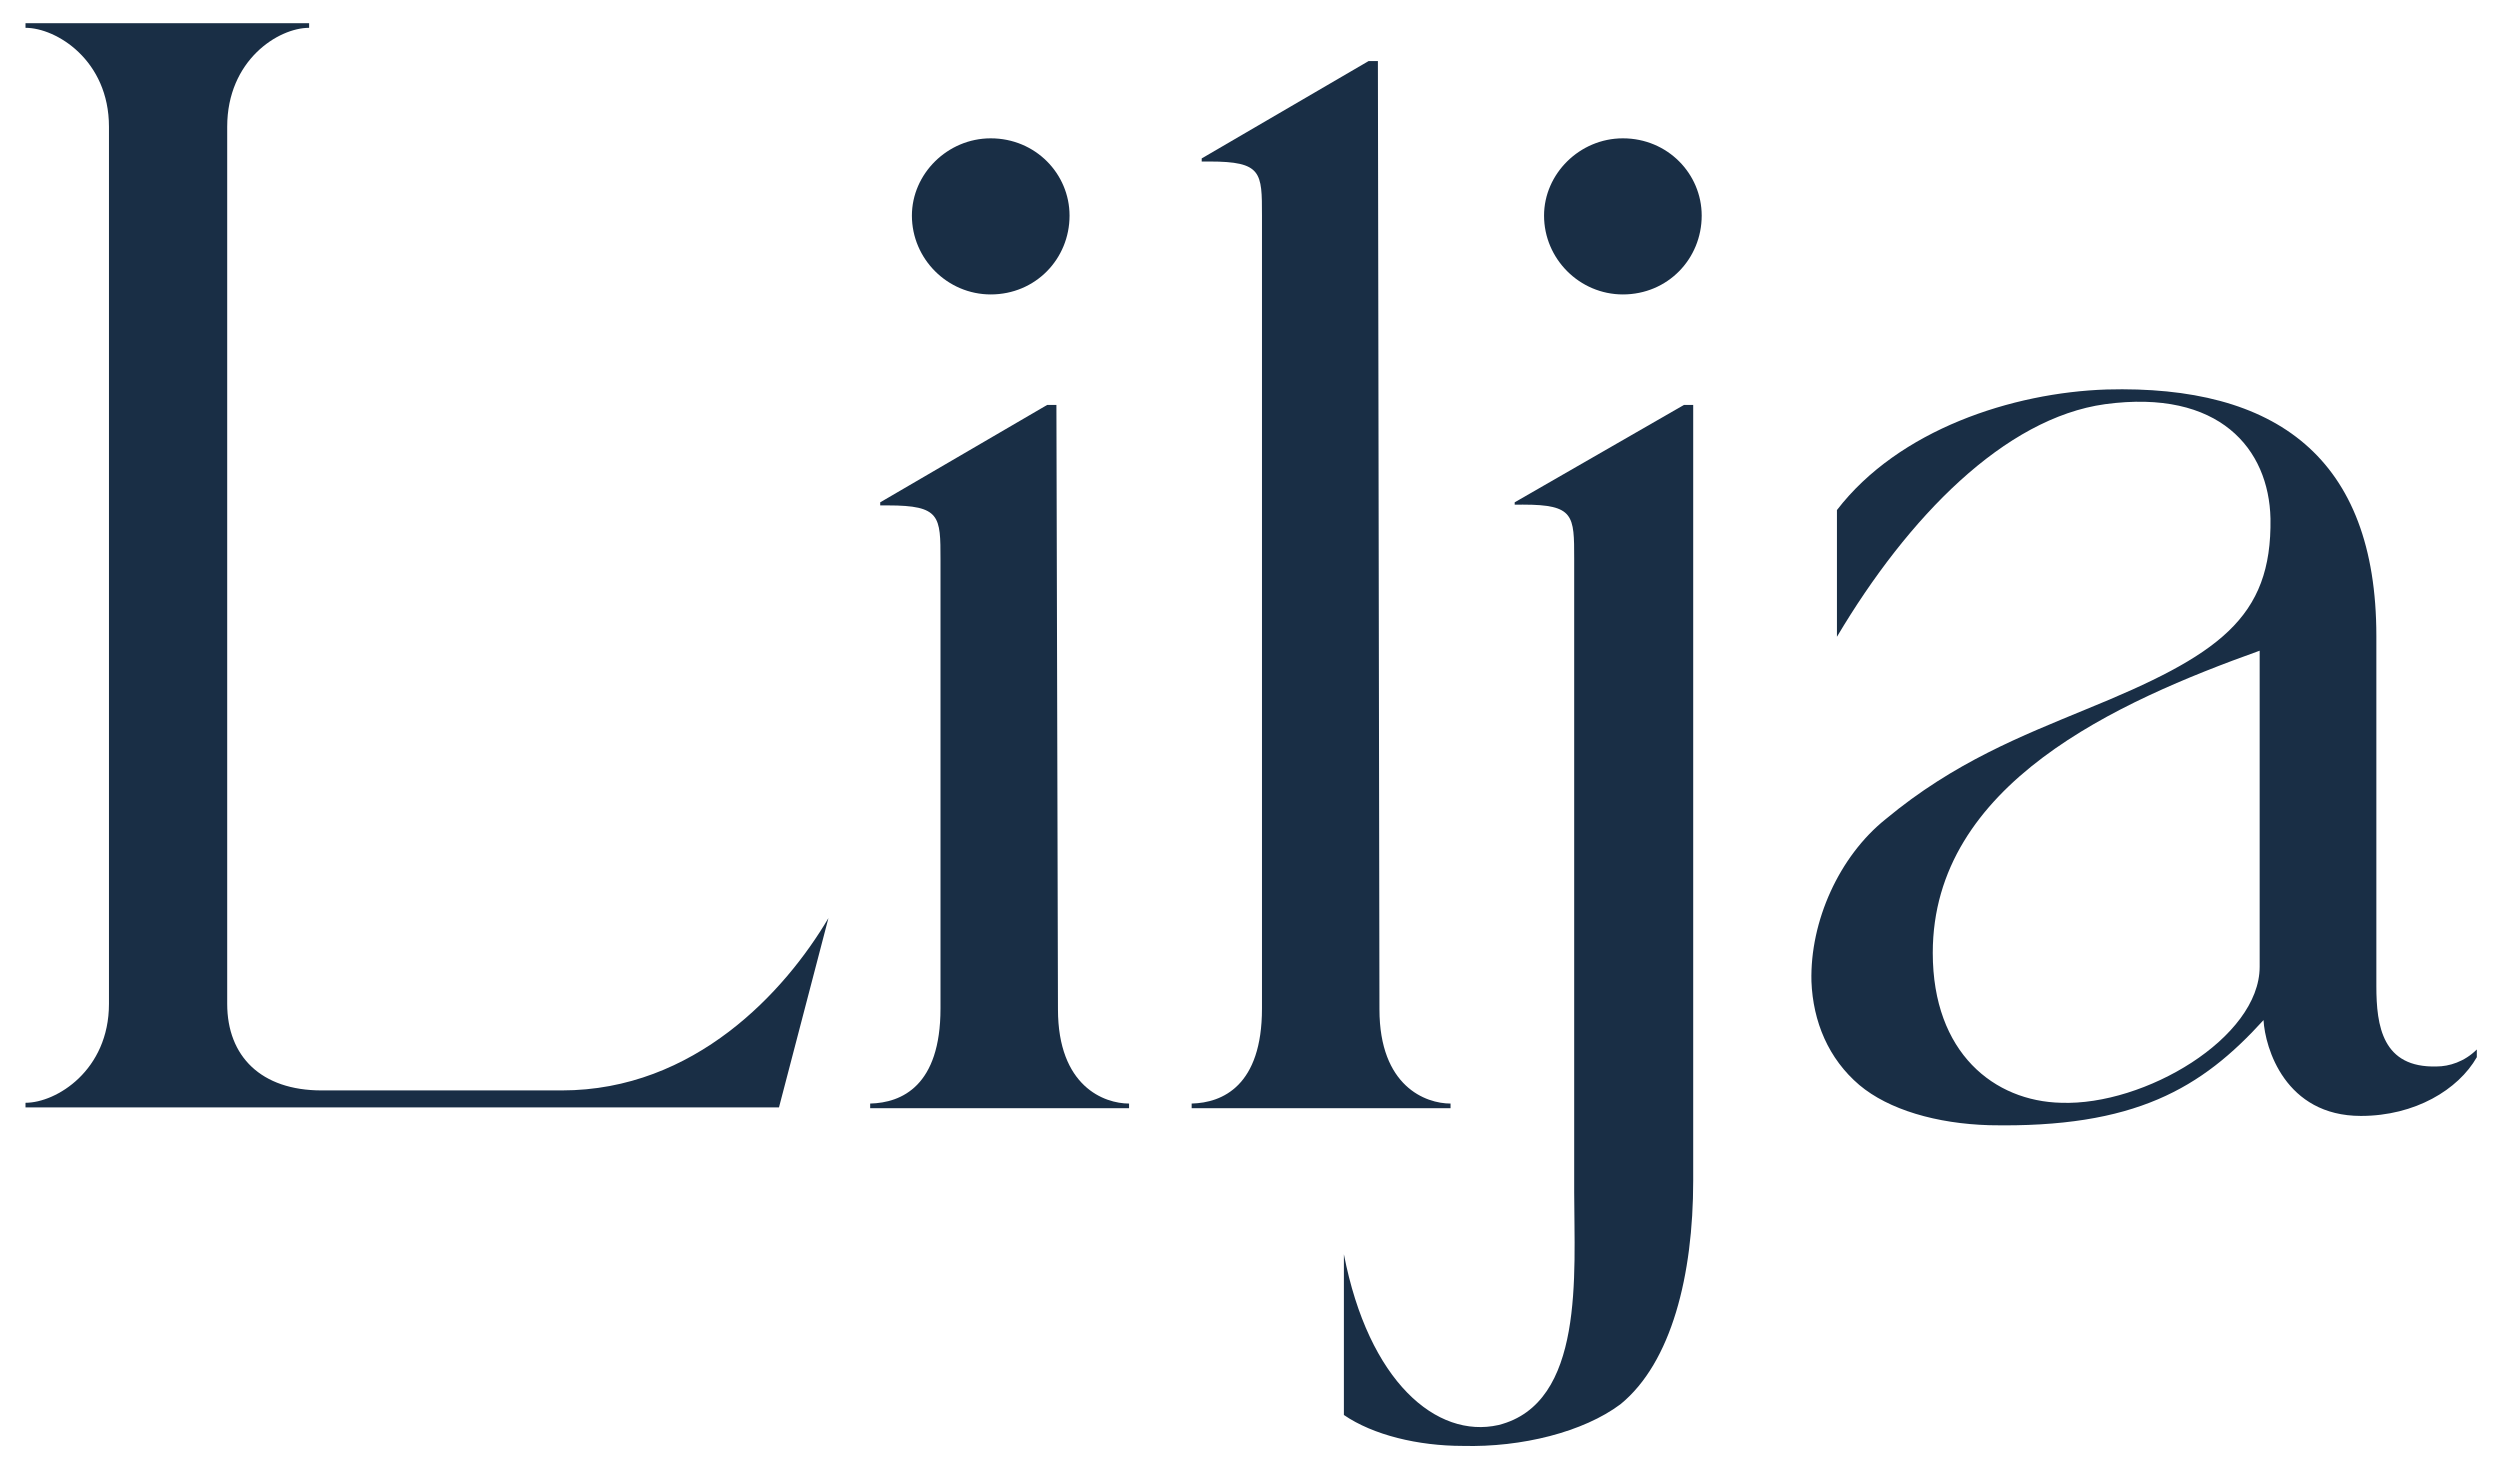
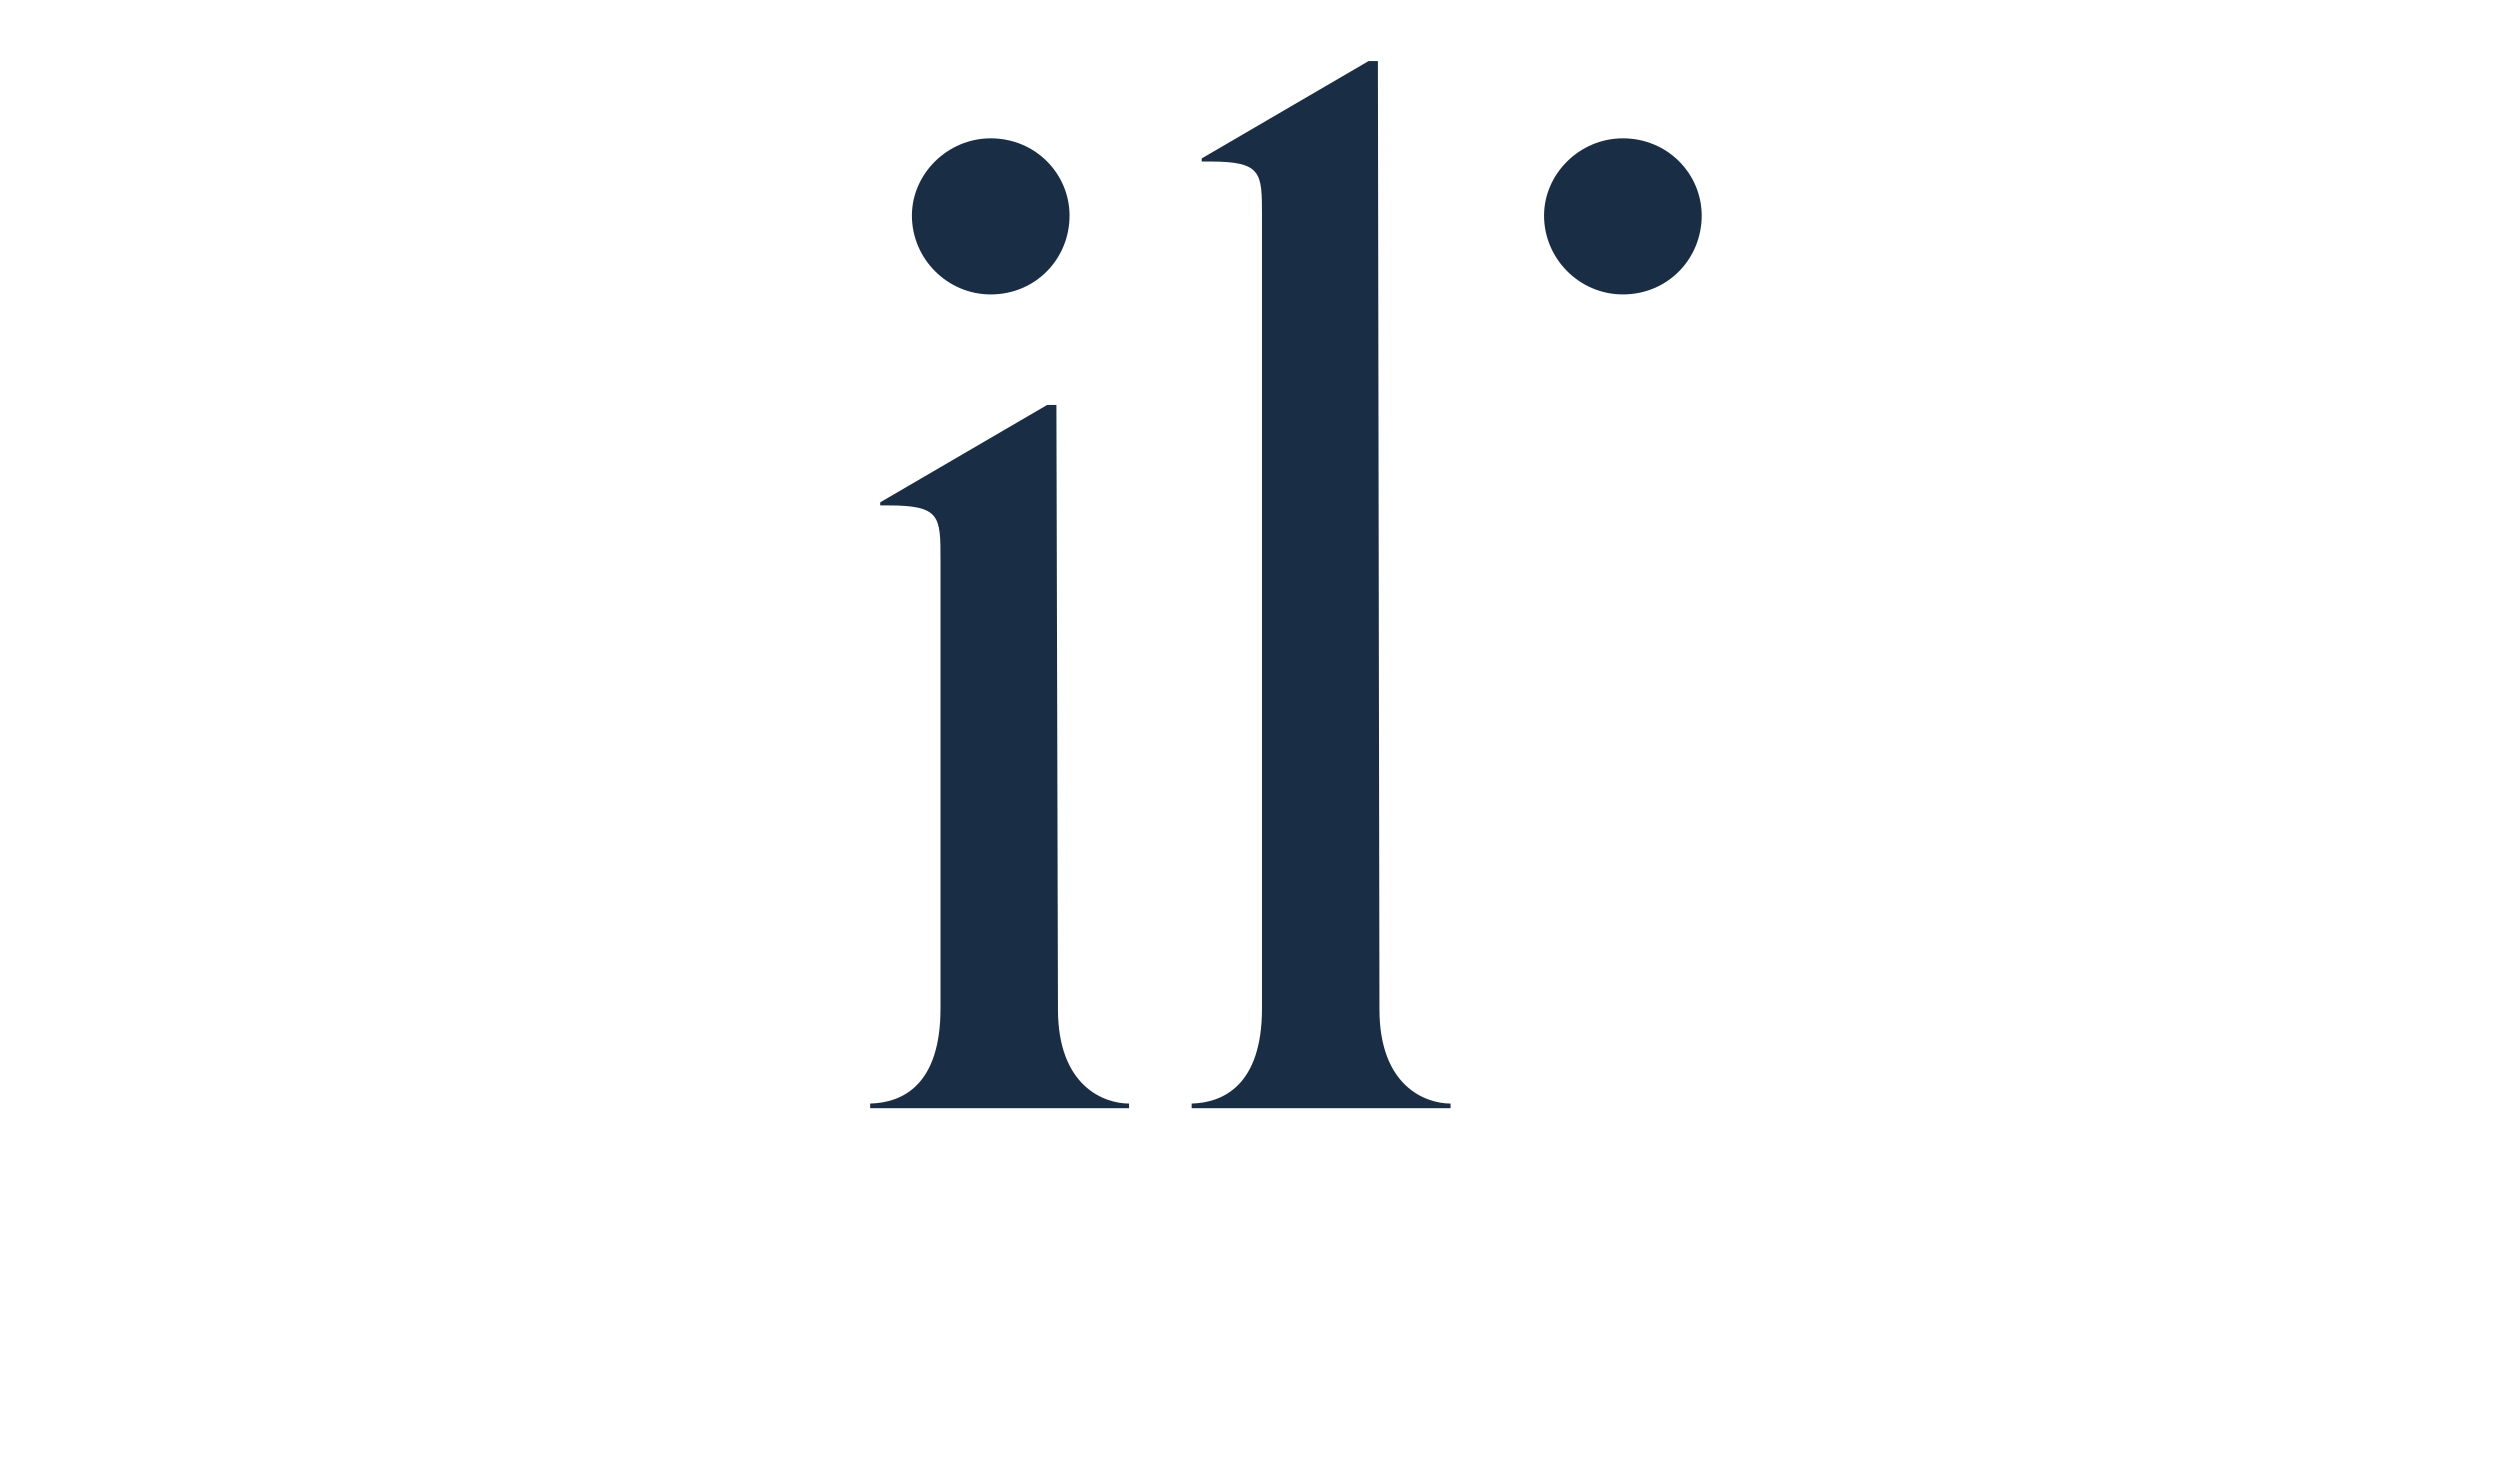
<svg xmlns="http://www.w3.org/2000/svg" version="1.1" id="Layer_1" x="0px" y="0px" viewBox="0 0 323.5 190.2" style="enable-background:new 0 0 323.5 190.2;" xml:space="preserve">
  <style type="text/css">
	.st0{fill:#192E45;}
</style>
  <g>
    <g>
-       <path class="st0" d="M3.3,142.7c4,0,10.8-4.2,10.8-12.8V16.4c0-8.6-6.8-12.8-10.8-12.8V3H40v0.6c-4,0-10.6,4.2-10.6,12.8v113.5    c0,6.8,4.4,11.2,12.2,11.2h31.1c17.2,0,28.9-12.8,34.5-22.3l-6.4,24.5H3.3V142.7z" />
      <path class="st0" d="M121.7,130.5V72.4c0-5.6,0-7-6.8-7h-1V65l21.6-12.6h1.2l0.2,78.2c0,10,6,12.2,9.2,12.2v0.6h-33.5v-0.6    C116.7,142.7,121.7,140.5,121.7,130.5z" />
      <path class="st0" d="M163.3,130.5V27.9c0-5.6,0-7-6.8-7h-1v-0.4l21.6-12.6h1.2l0.2,122.7c0,10,6,12.2,9.2,12.2v0.6h-33.5v-0.6    C158.2,142.7,163.3,140.5,163.3,130.5z" />
-       <path class="st0" d="M193.9,184.4c11.2-2.8,9.8-19.6,9.8-30.1v-82c0-5.6,0-7-6.6-7H196V65l21.9-12.6h1.2v100.4    c0,12.2-2.8,23.5-9.4,28.9c-4.8,3.6-12.8,5.6-20.4,5.4c-5.8,0-11.6-1.4-15.4-4v-20.8C177.1,178.8,185.9,186.2,193.9,184.4z" />
      <path class="st0" d="M210,17.9c5.8,0,10.2,4.6,10.2,10c0,5.6-4.4,10.2-10.2,10.2c-5.6,0-10.2-4.6-10.2-10.2    C199.8,22.5,204.4,17.9,210,17.9z" />
      <path class="st0" d="M128.2,17.9c5.8,0,10.2,4.6,10.2,10c0,5.6-4.4,10.2-10.2,10.2c-5.6,0-10.2-4.6-10.2-10.2    C118,22.5,122.6,17.9,128.2,17.9z" />
-       <path class="st0" d="M269.9,91.8c17.2-7,24.1-11.8,23.9-24.7c-0.2-9-6.6-16.8-21.4-14.8c-13,1.8-25.5,14.6-34.7,30.1V66    c8-10.4,22.7-15.2,34.9-15.6c21.9-0.6,34.9,8.8,34.9,31.9v45.3c0,5.2,0.8,10.6,7.8,10.4c1.6,0,3.6-0.6,5.2-2.2v1    c-2.4,4.2-8,7.6-15,7.6c-9.8,0-12.4-8.8-12.6-12.4c-8,8.8-16.6,14-35.5,13.6c-6.8-0.2-13-2-16.8-5.2c-4-3.4-6-8.2-6.2-13.4    c-0.2-7.8,3.6-16.2,9.6-21C252.9,98.6,261.7,95.2,269.9,91.8z M266.7,142.7c10.8,0.4,25.7-8.4,25.7-17.6V84.2    c-18.4,6.6-42.3,17.2-42.3,39.1C250.1,136.3,258.1,142.5,266.7,142.7z" />
    </g>
  </g>
</svg>